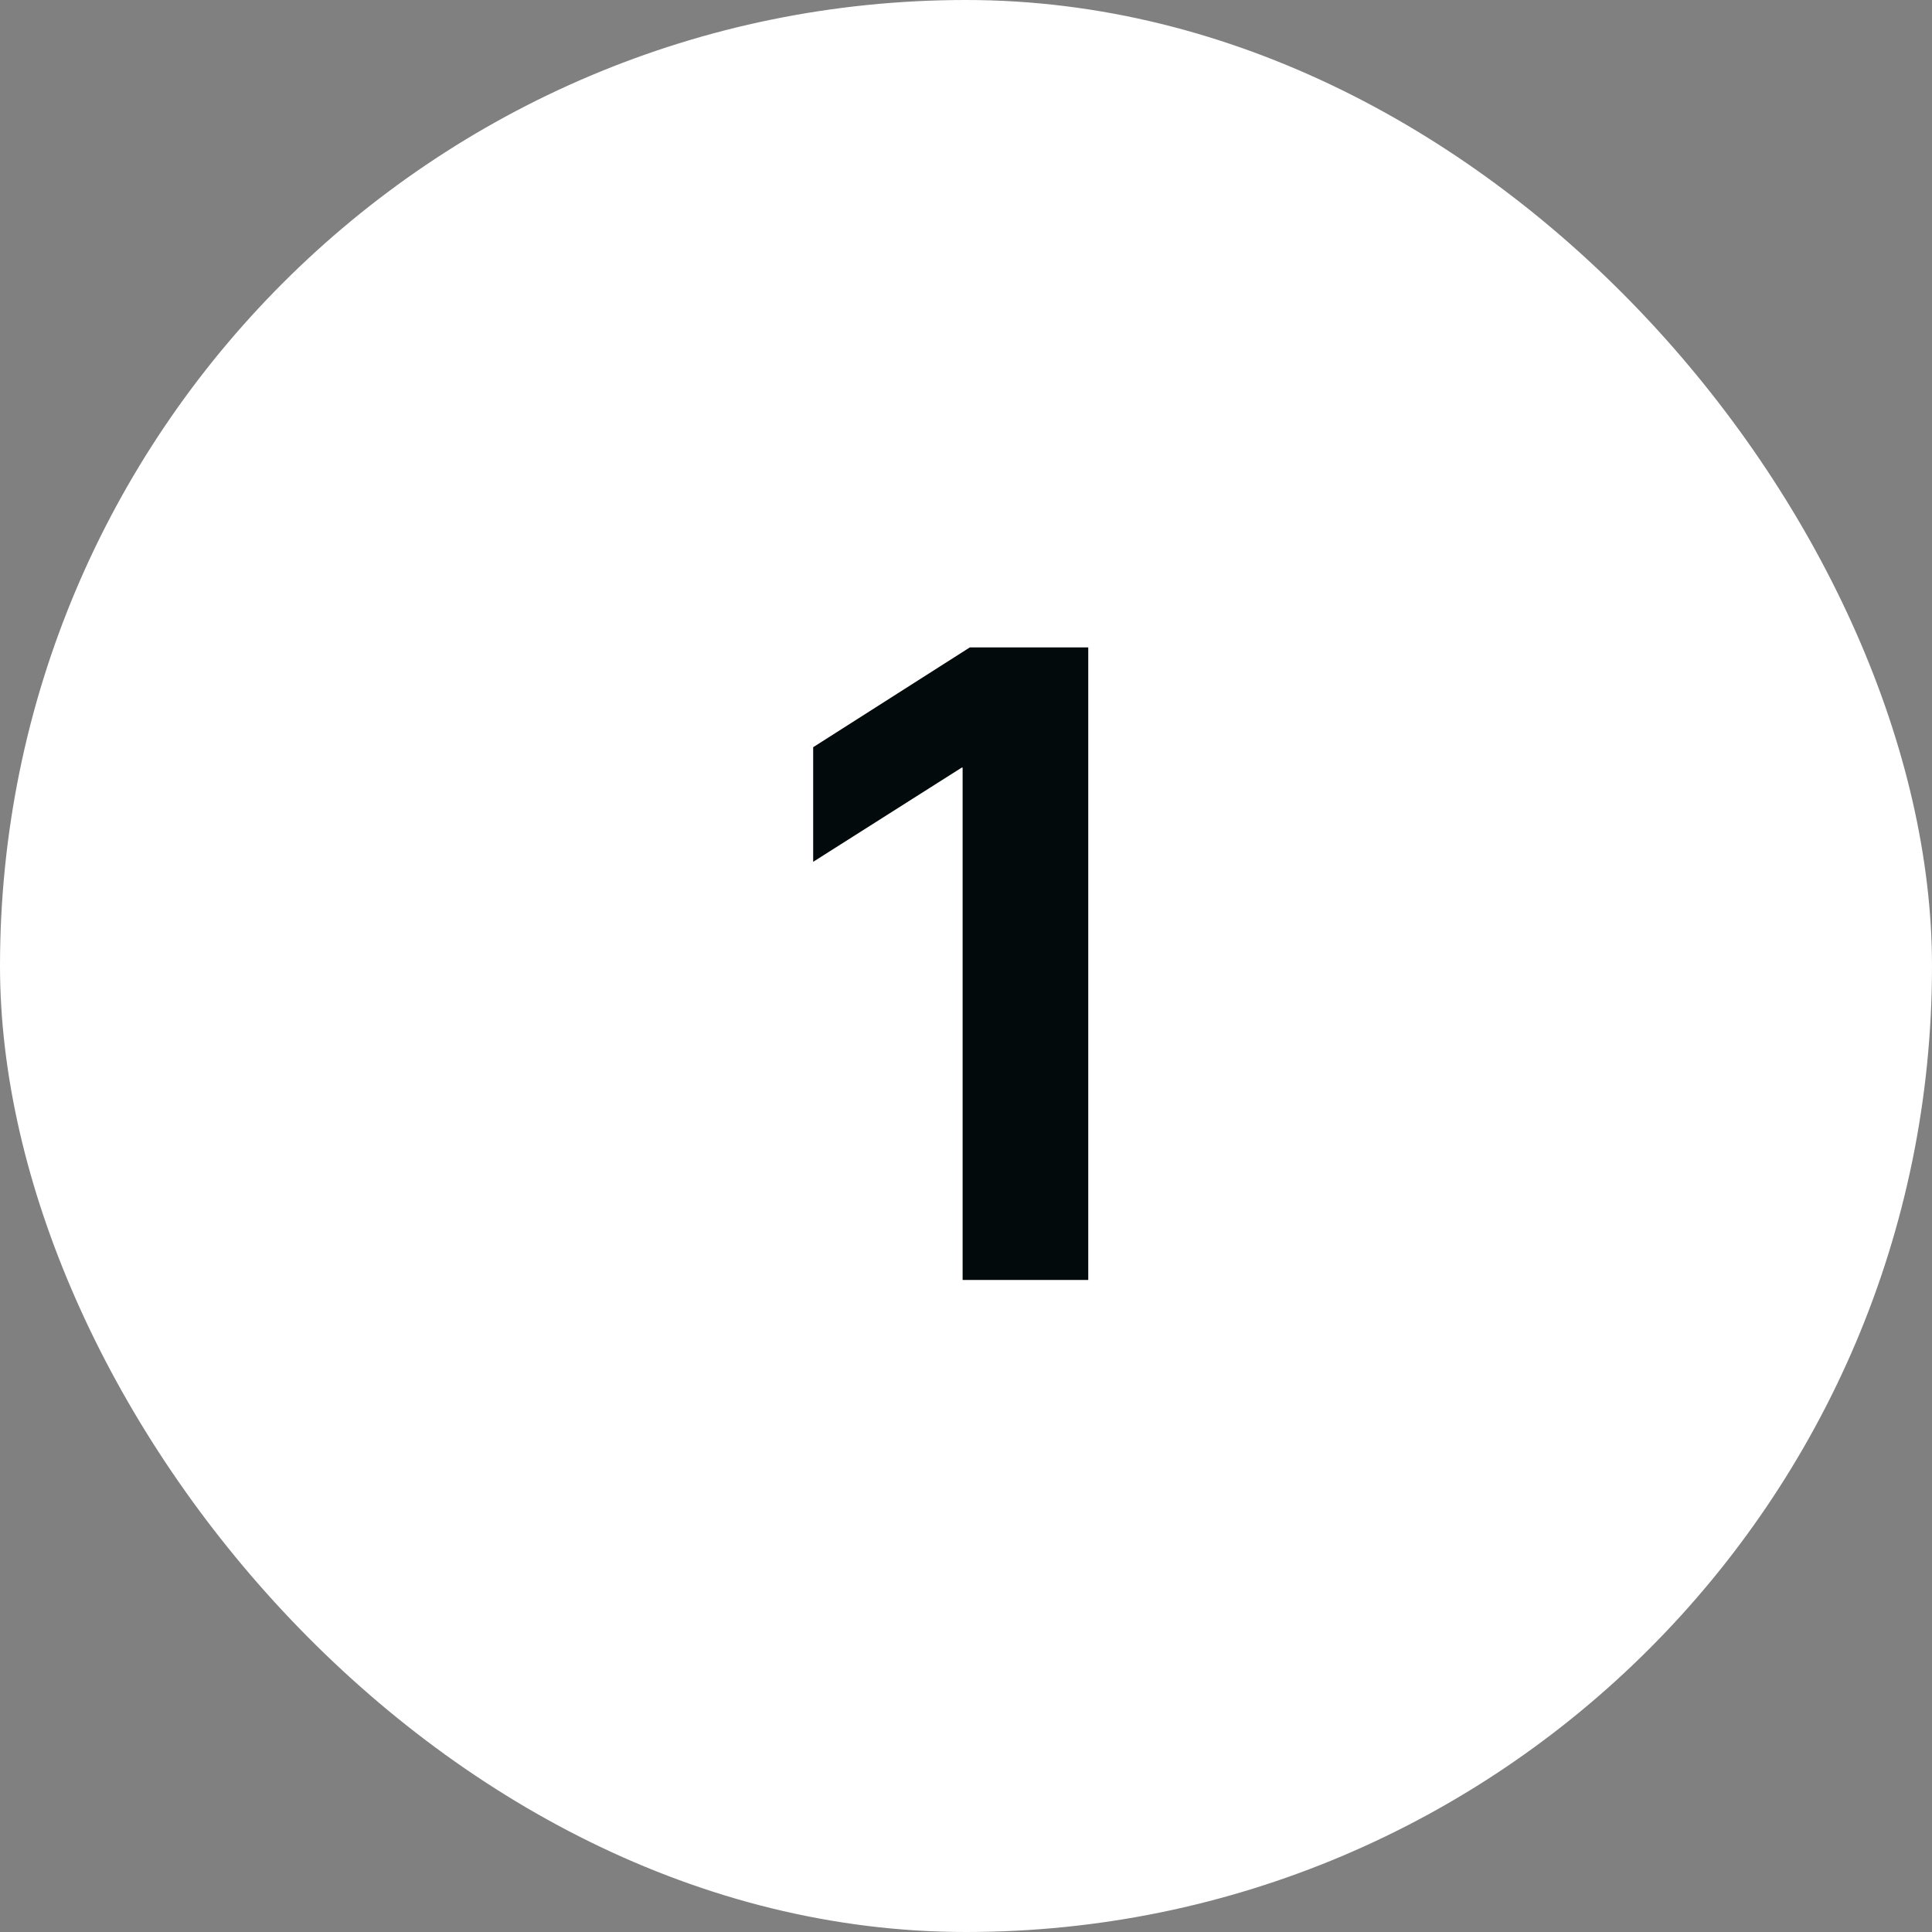
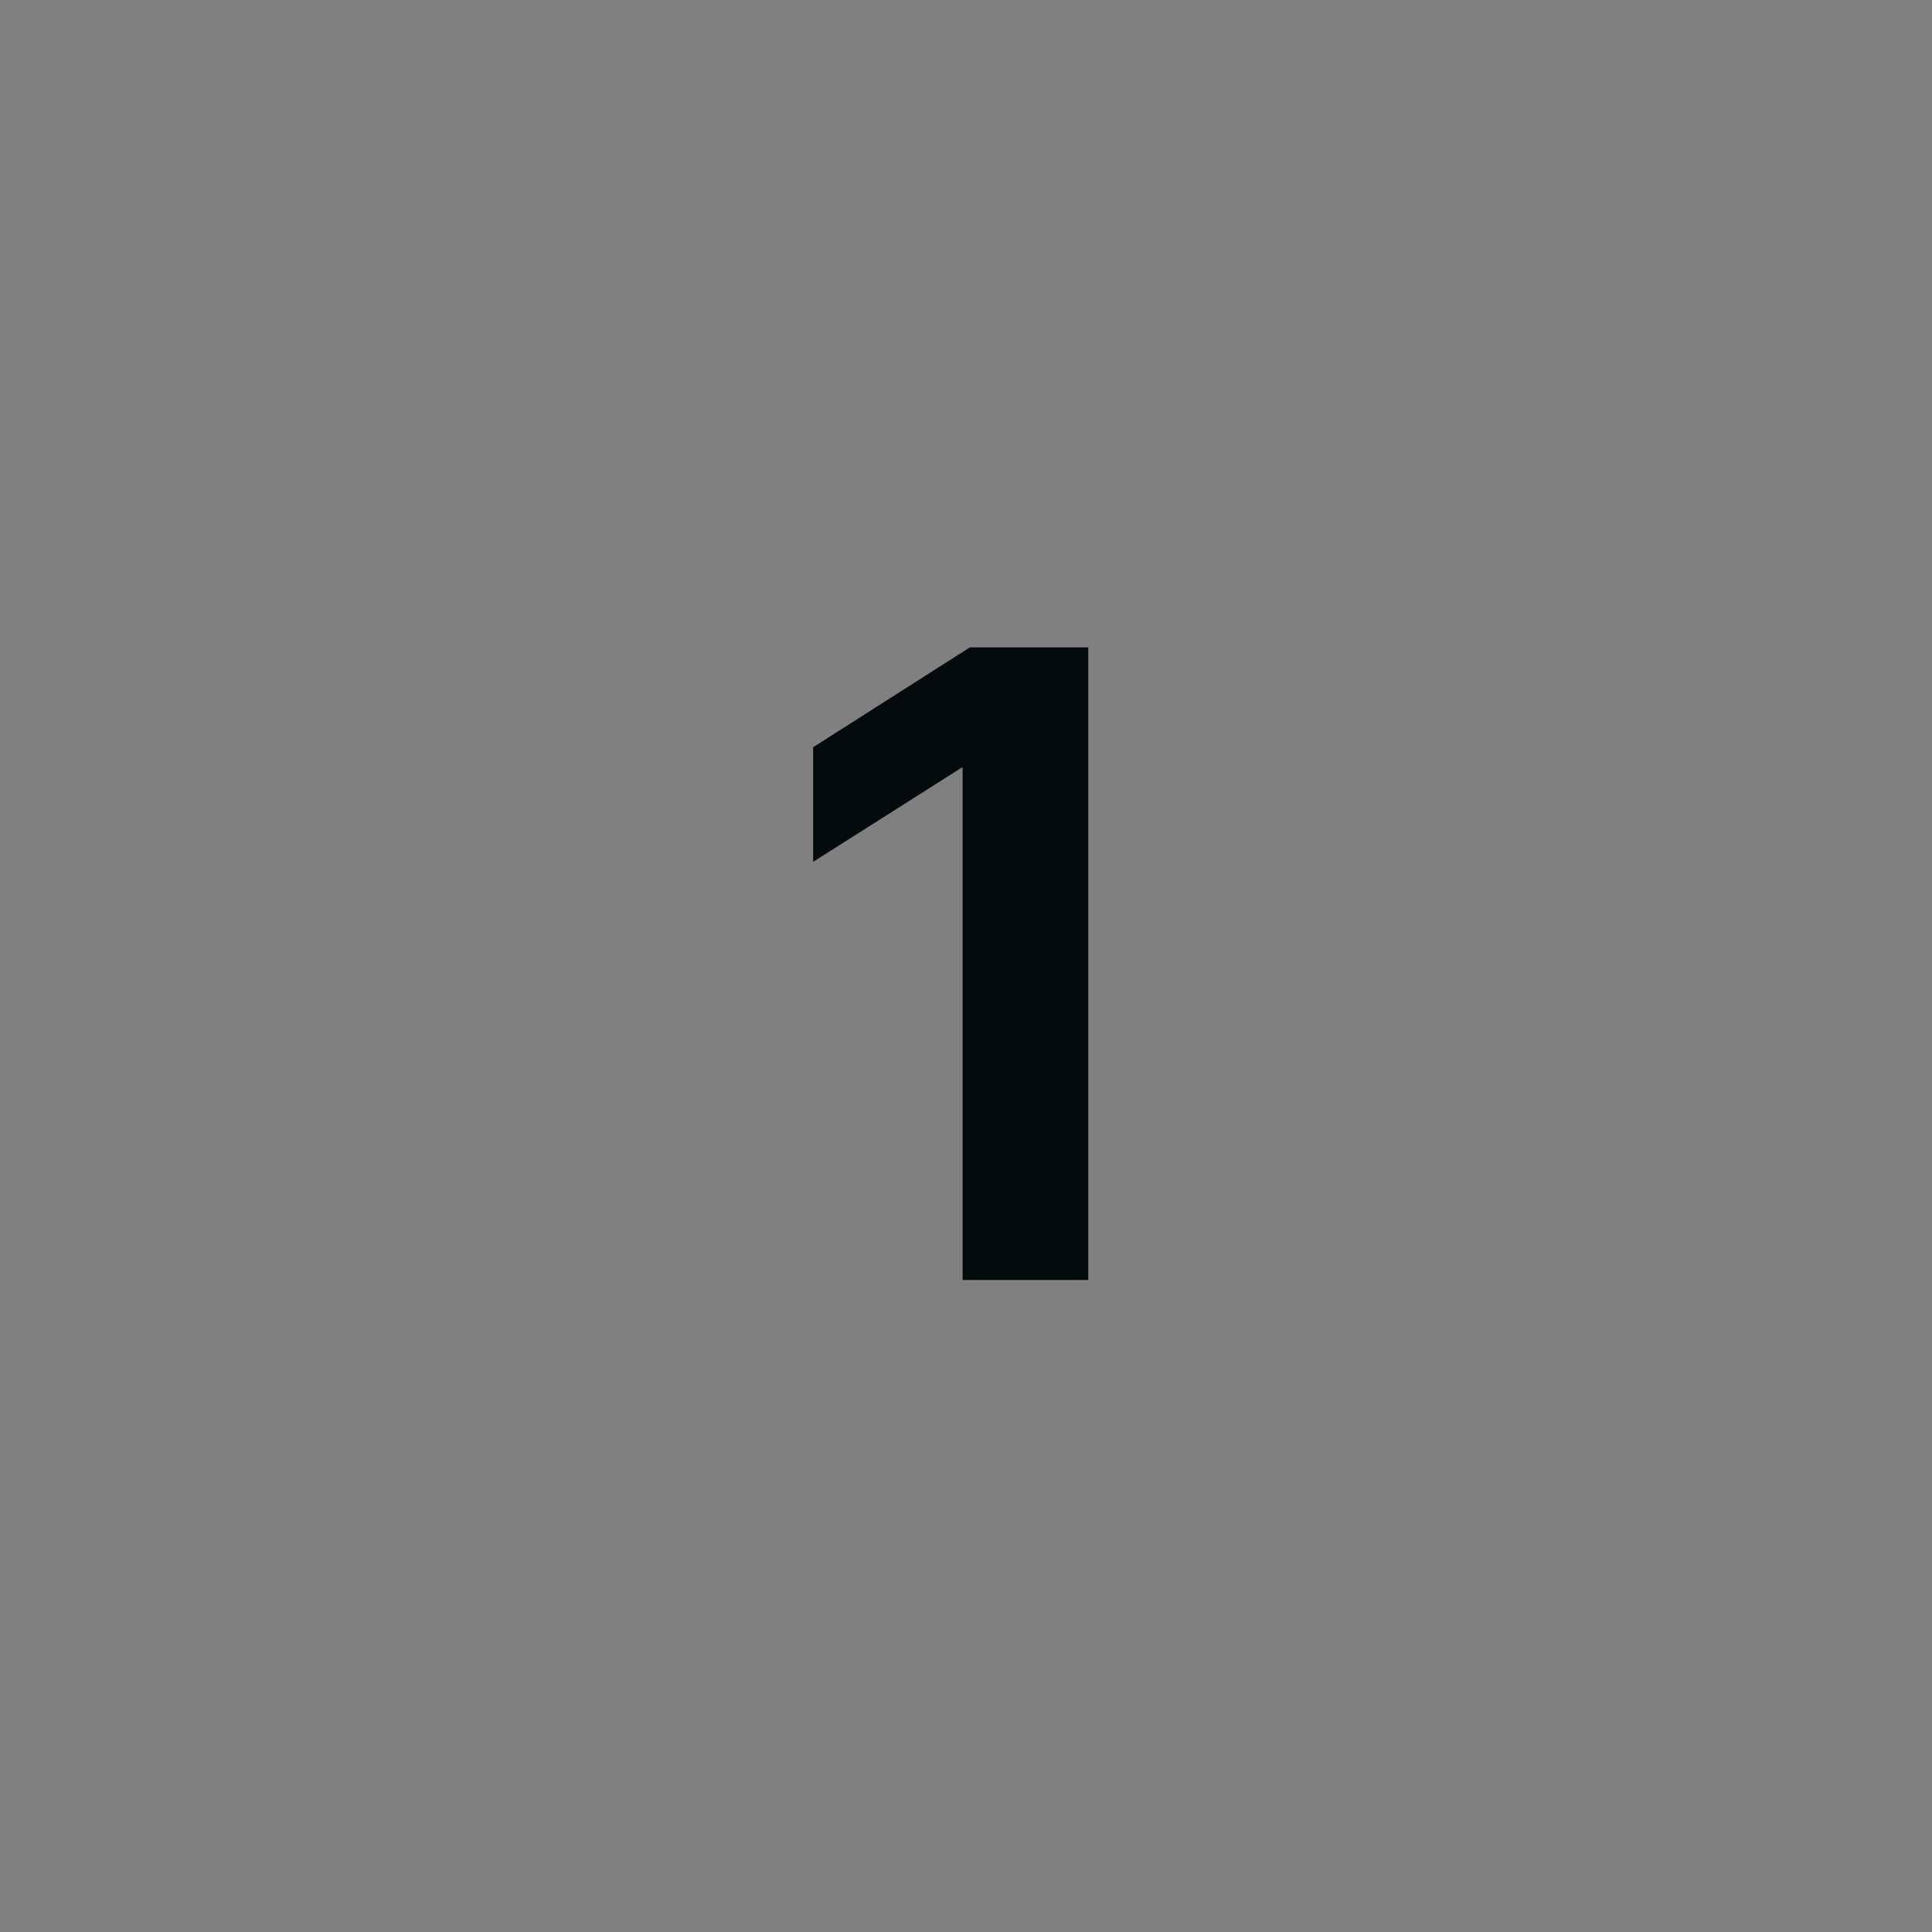
<svg xmlns="http://www.w3.org/2000/svg" width="40" height="40" viewBox="0 0 40 40" fill="none">
  <rect x="0" y="0" width="40" height="40" fill="#808080" stroke="none" />
-   <rect width="40" height="40" rx="20" fill="white" />
  <path d="M22.531 13.404V26.5H19.93V15.892H19.912L16.836 17.843V15.47L20.079 13.404H22.531Z" fill="#020A0B" />
</svg>